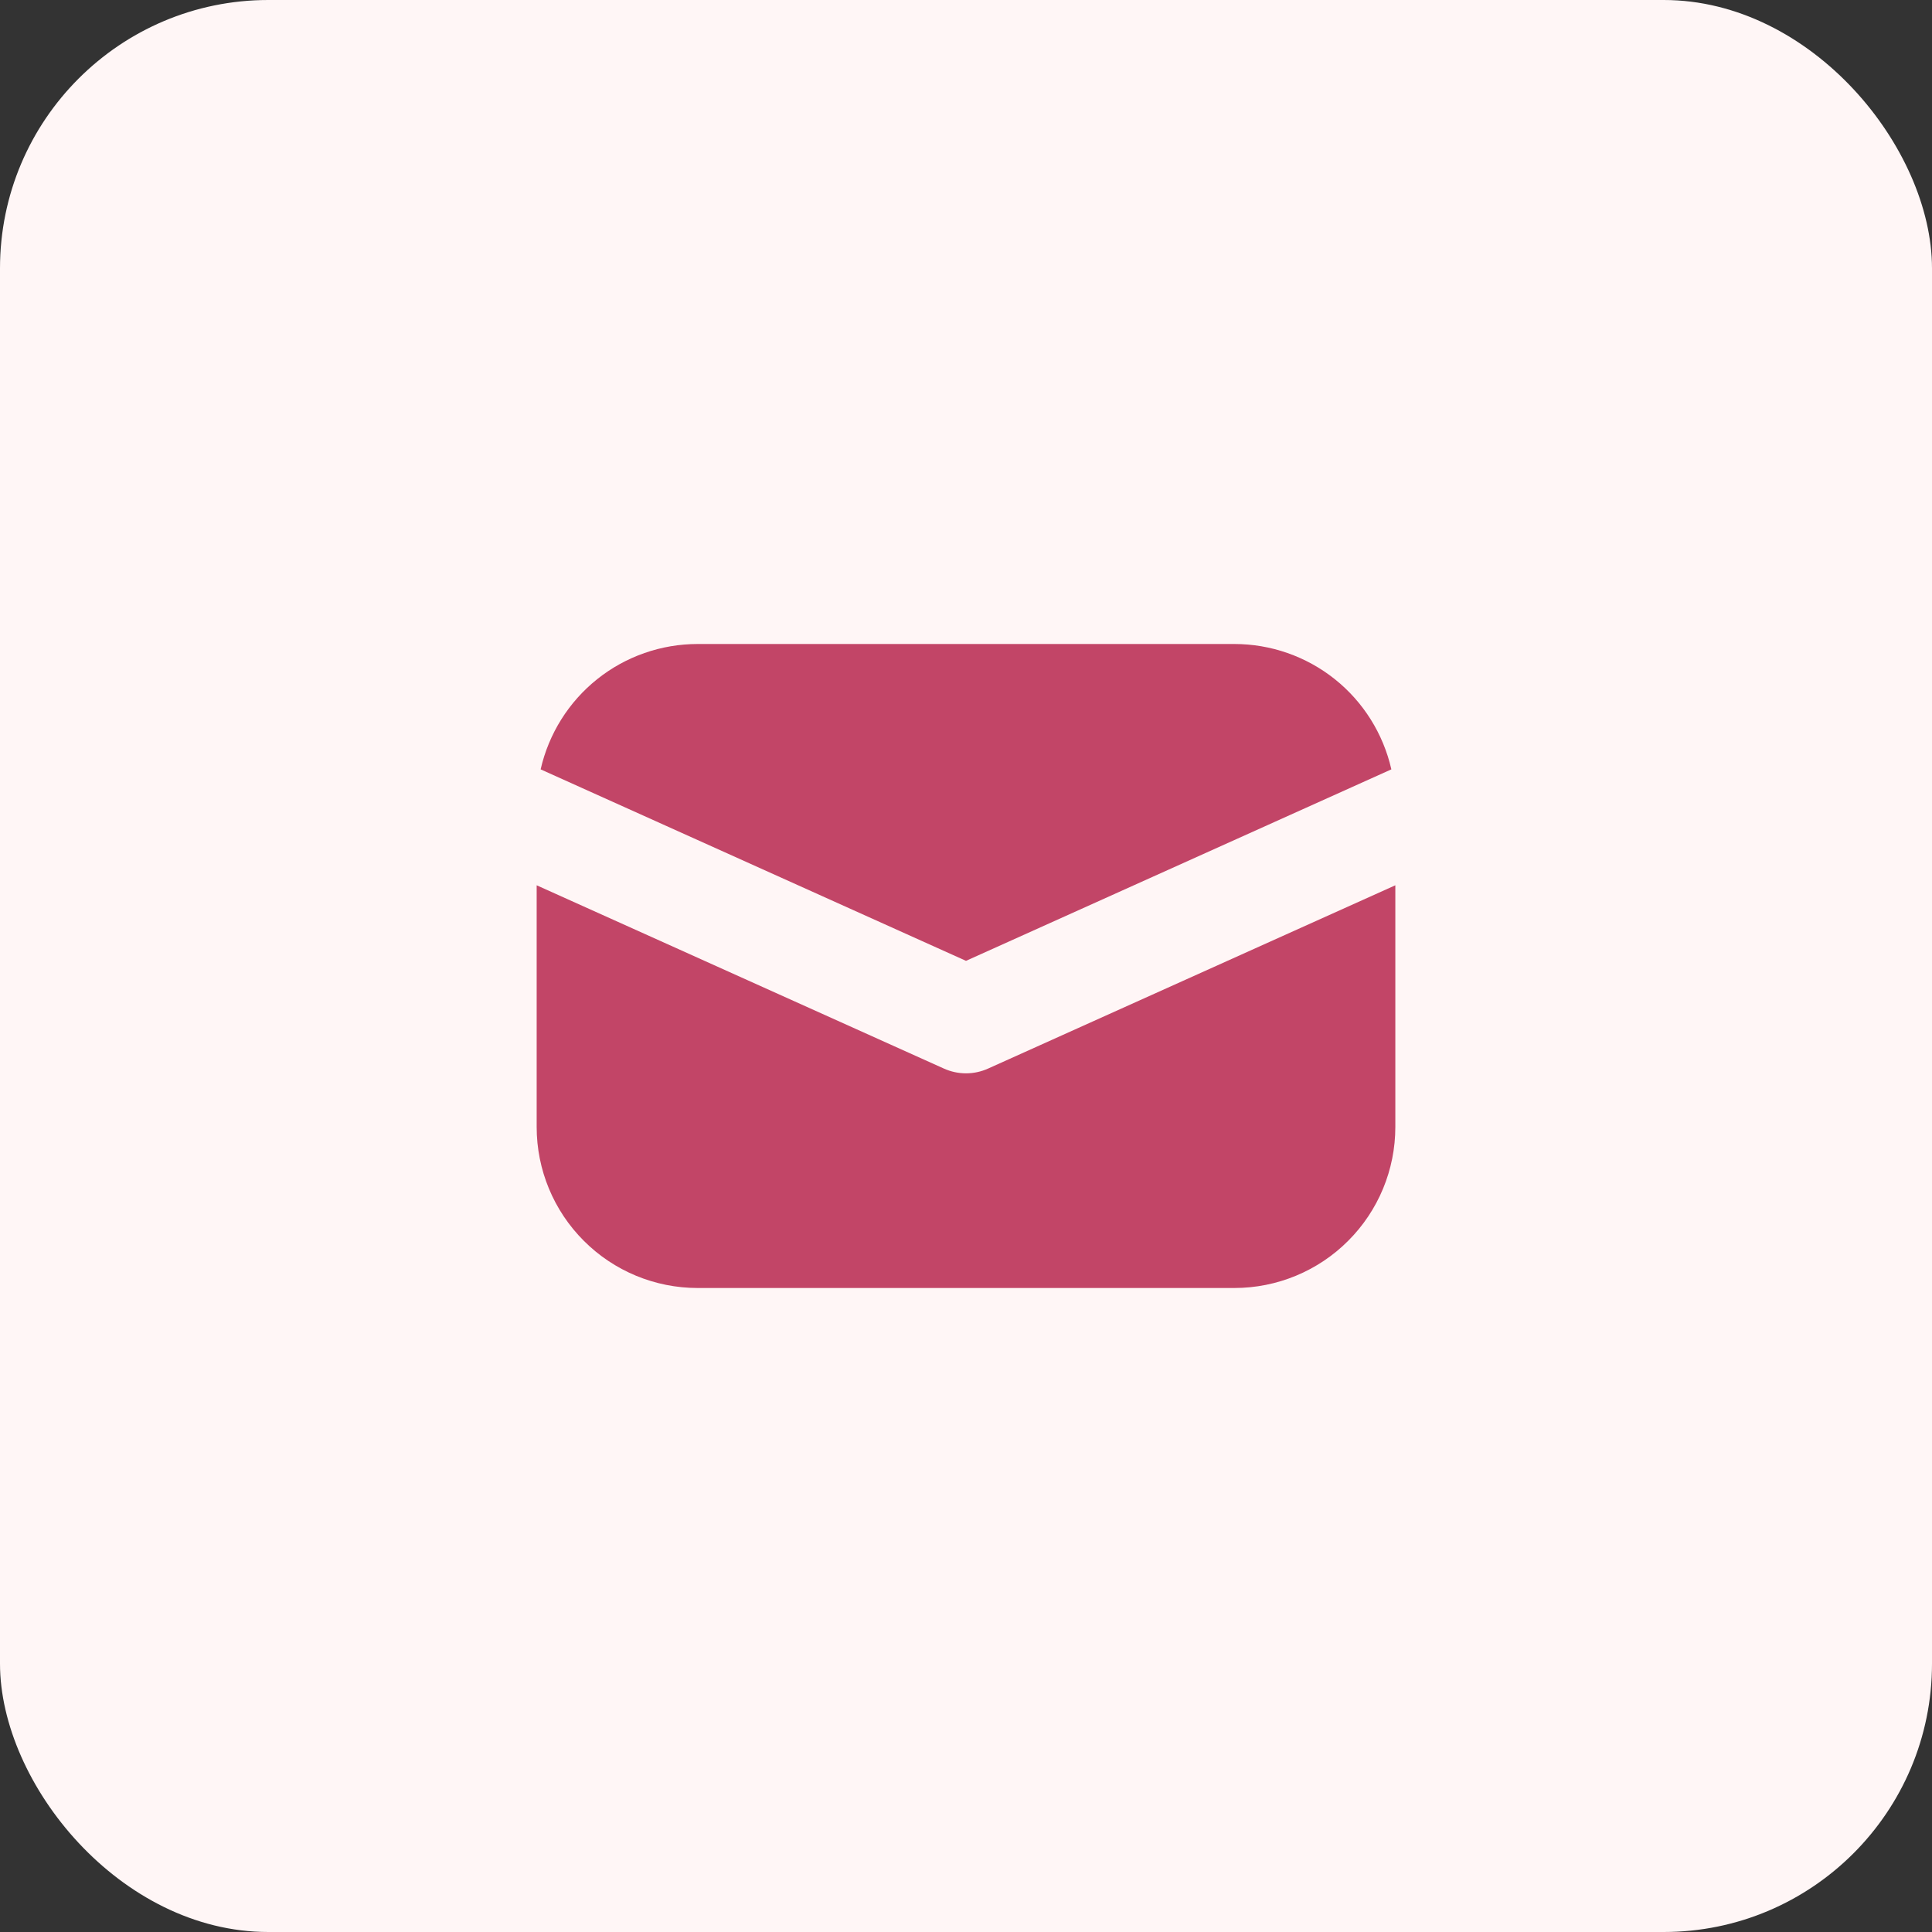
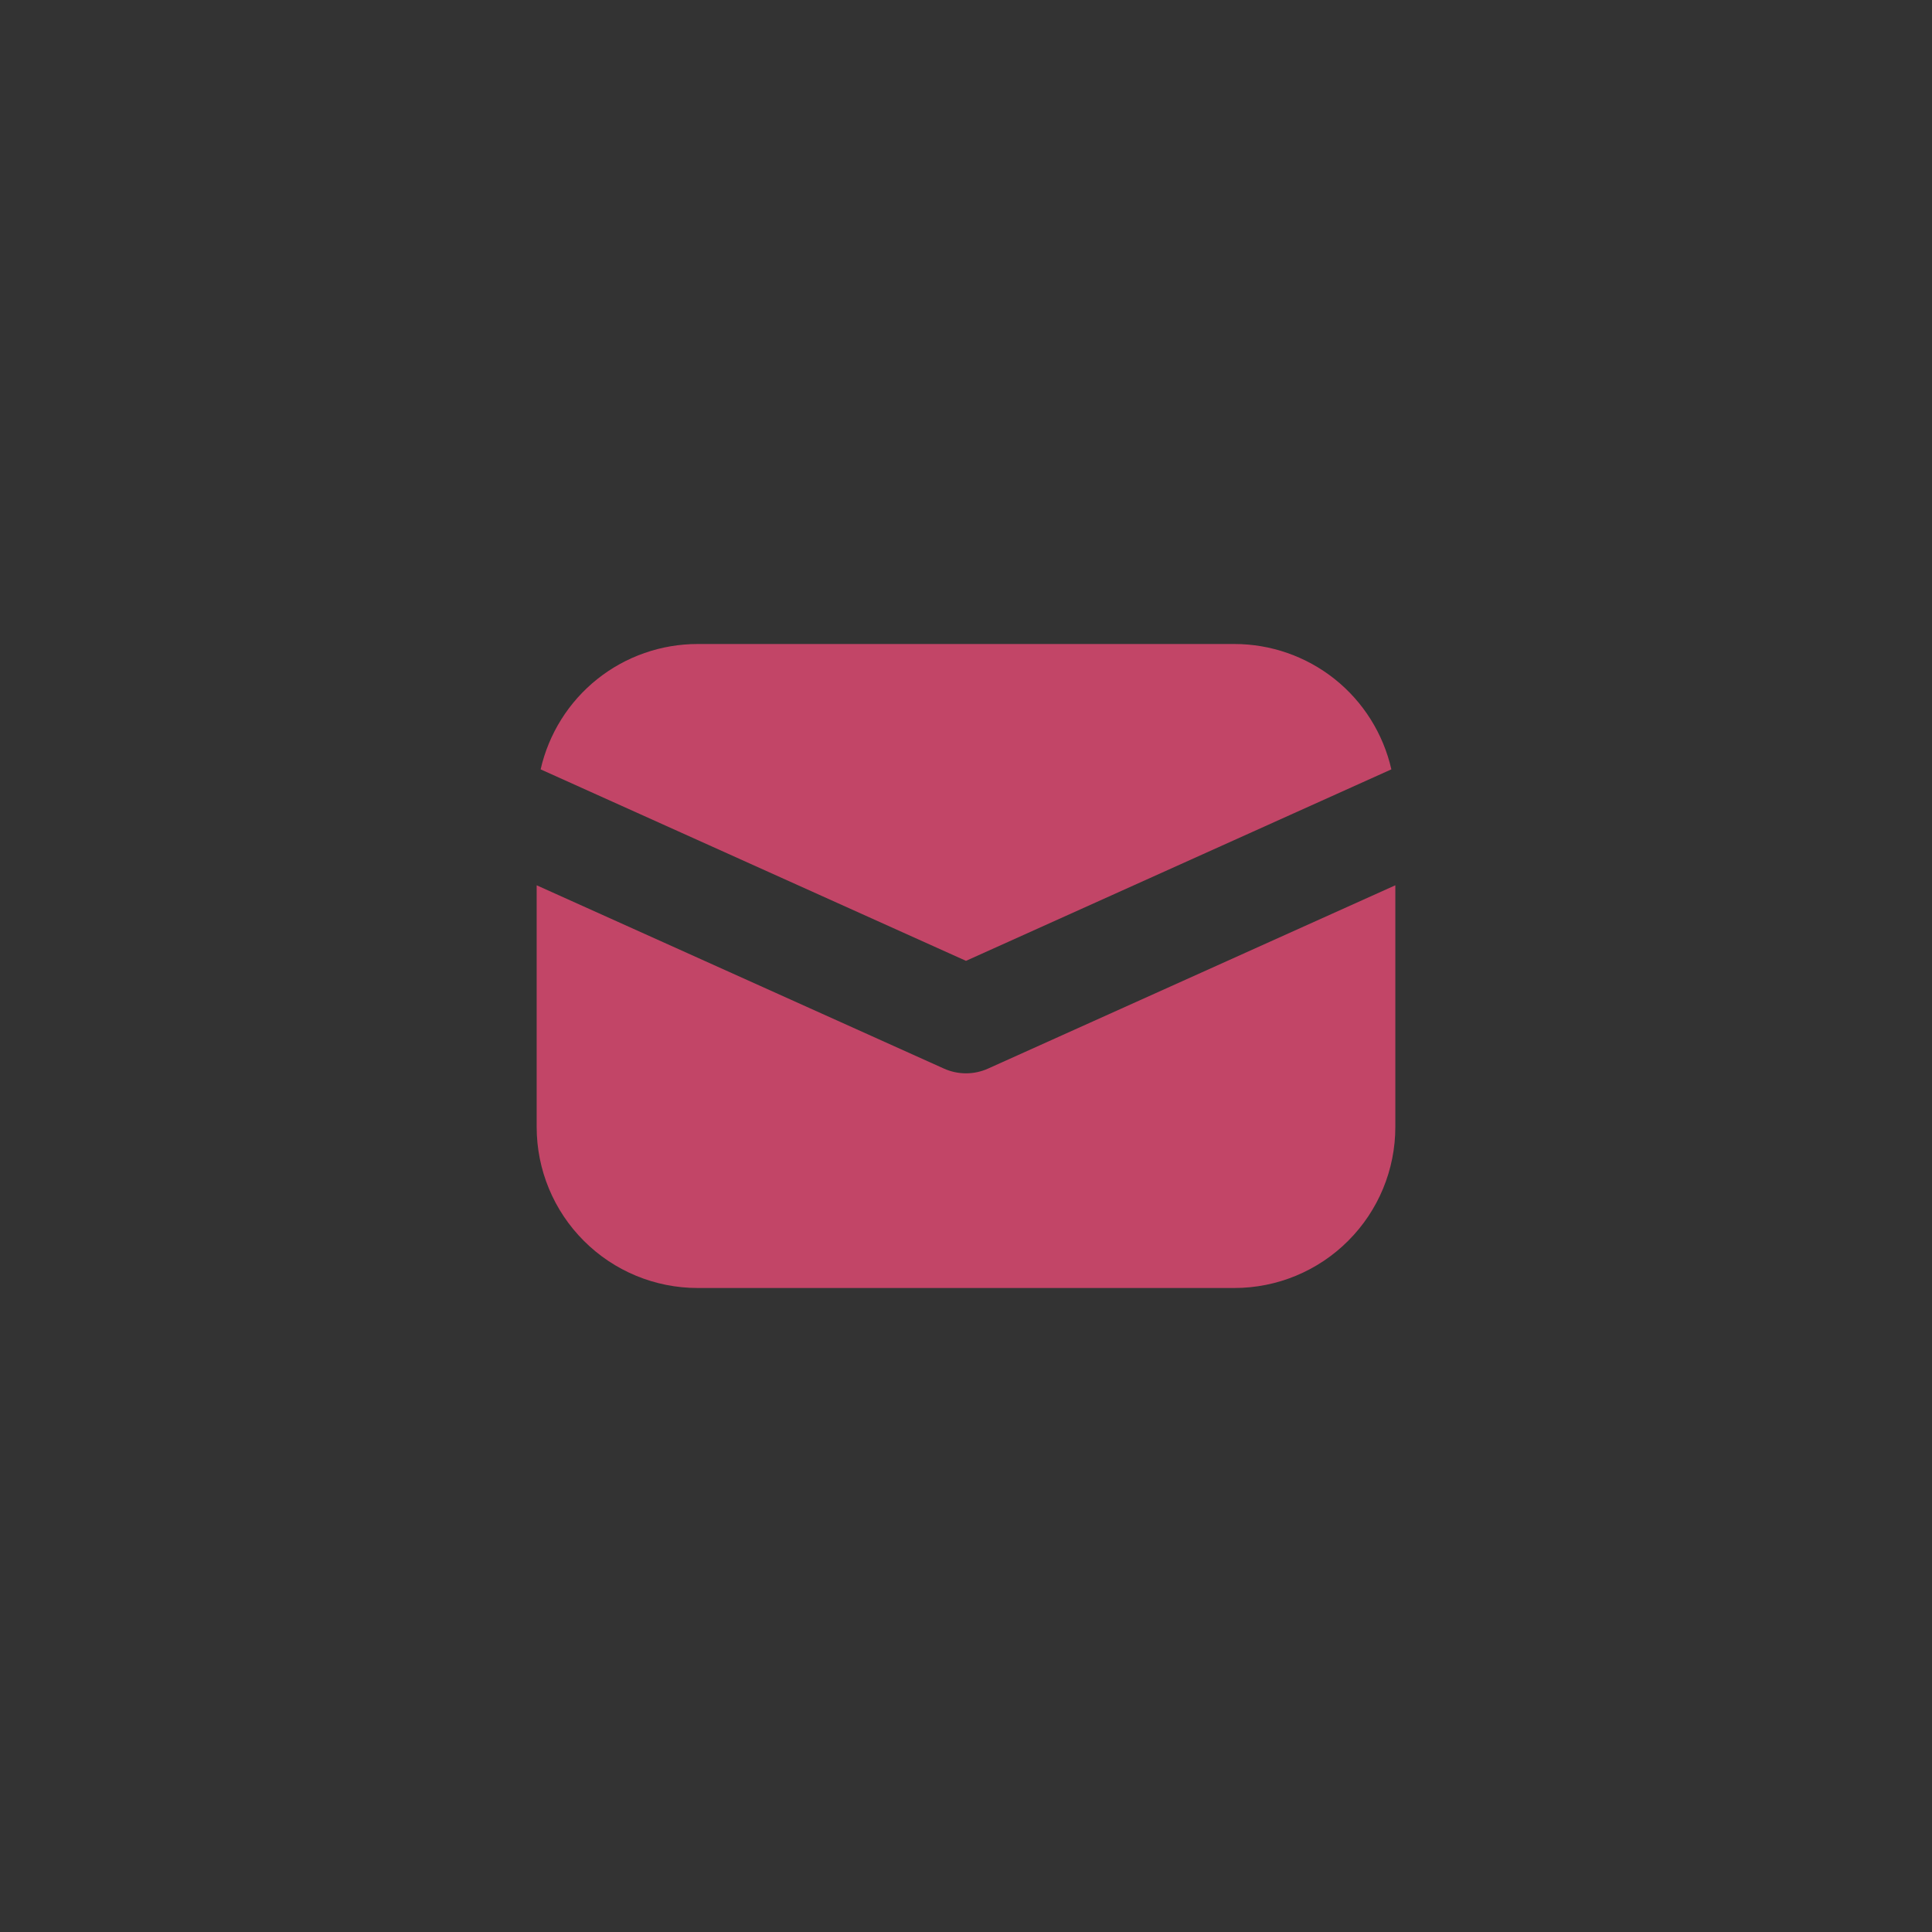
<svg xmlns="http://www.w3.org/2000/svg" width="36" height="36" viewBox="0 0 36 36" fill="none">
  <rect x="0" y="0" width="36" height="36" fill="#333333" stroke="none" />
-   <rect width="36" height="36" rx="5" fill="#FFF6F6" />
-   <path d="M10 16.496V21C10 21.796 10.316 22.559 10.879 23.121C11.441 23.684 12.204 24 13 24H23C23.796 24 24.559 23.684 25.121 23.121C25.684 22.559 26 21.796 26 21V16.496L18.41 19.912C18.281 19.97 18.141 20 18 20C17.859 20 17.719 19.97 17.59 19.912L10 16.496ZM10.074 14.336L18 17.904L25.926 14.336C25.775 13.673 25.404 13.08 24.872 12.655C24.34 12.231 23.68 12 23 12H13C12.32 12 11.659 12.231 11.128 12.655C10.596 13.08 10.225 13.673 10.074 14.336Z" fill="#C24567" />
+   <path d="M10 16.496V21C10 21.796 10.316 22.559 10.879 23.121C11.441 23.684 12.204 24 13 24H23C23.796 24 24.559 23.684 25.121 23.121C25.684 22.559 26 21.796 26 21V16.496L18.41 19.912C18.281 19.97 18.141 20 18 20C17.859 20 17.719 19.97 17.59 19.912L10 16.496ZM10.074 14.336L18 17.904L25.926 14.336C25.775 13.673 25.404 13.08 24.872 12.655C24.34 12.231 23.68 12 23 12H13C12.32 12 11.659 12.231 11.128 12.655C10.596 13.08 10.225 13.673 10.074 14.336" fill="#C24567" />
</svg>